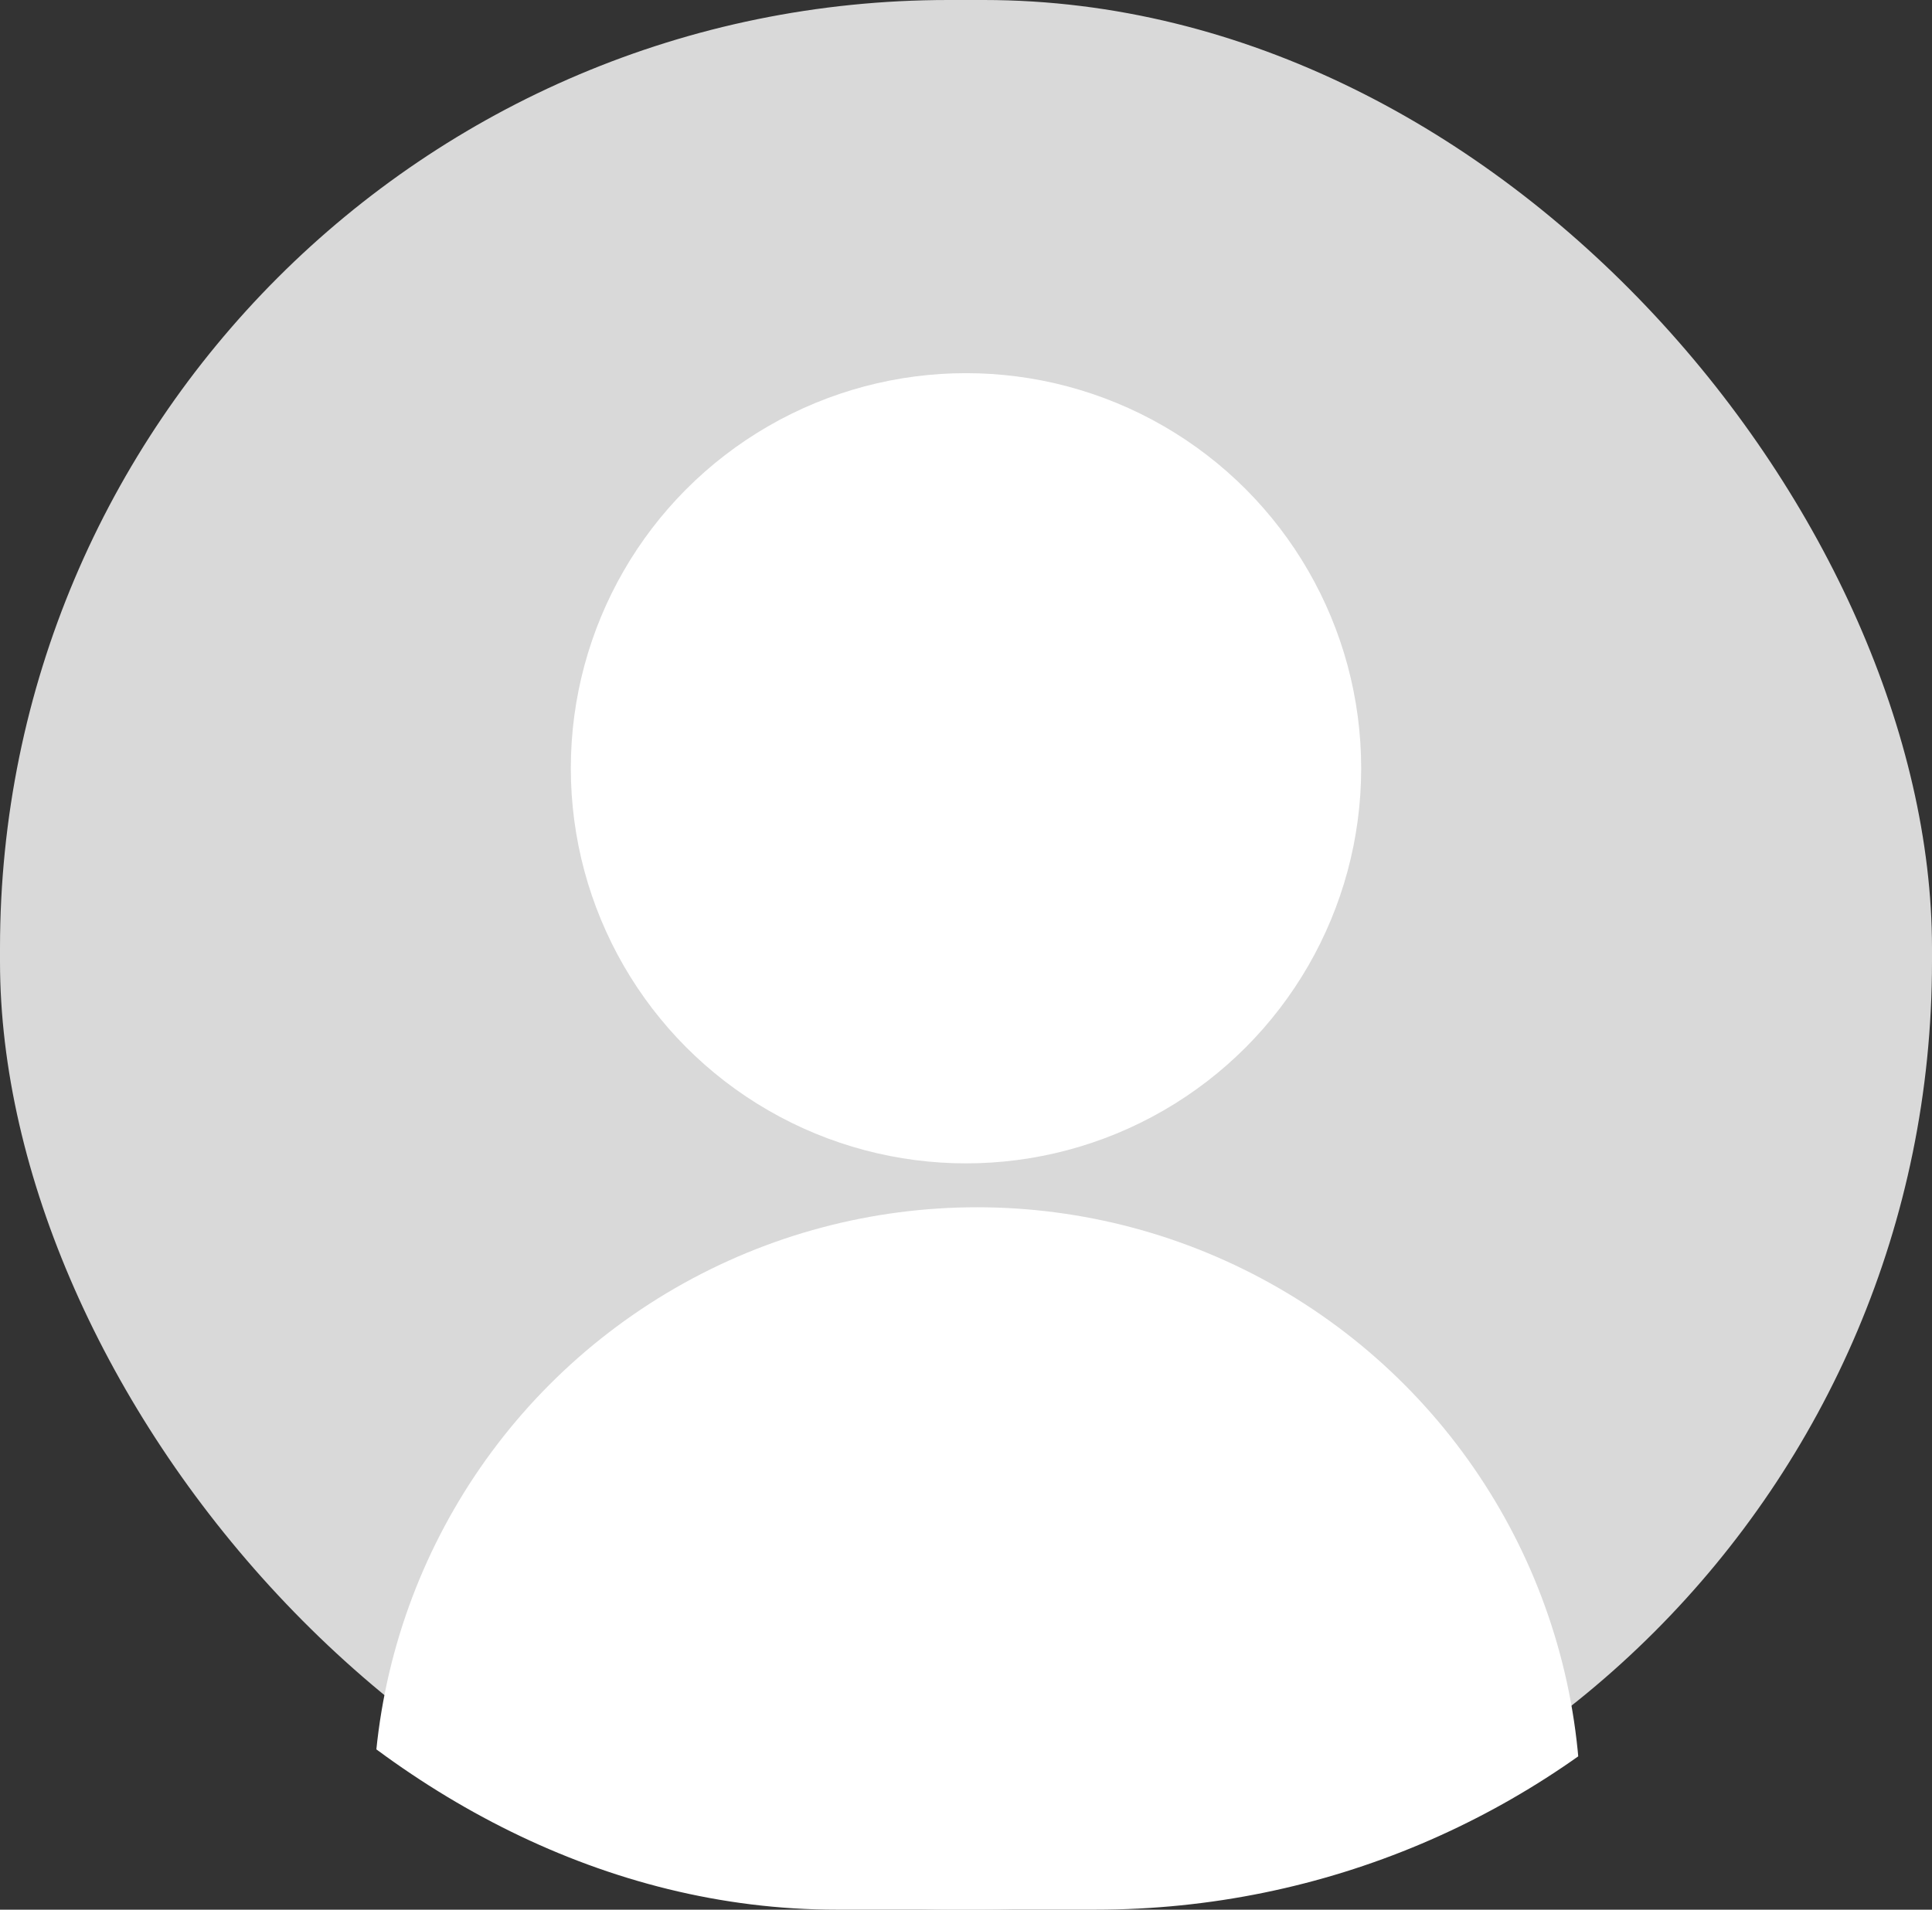
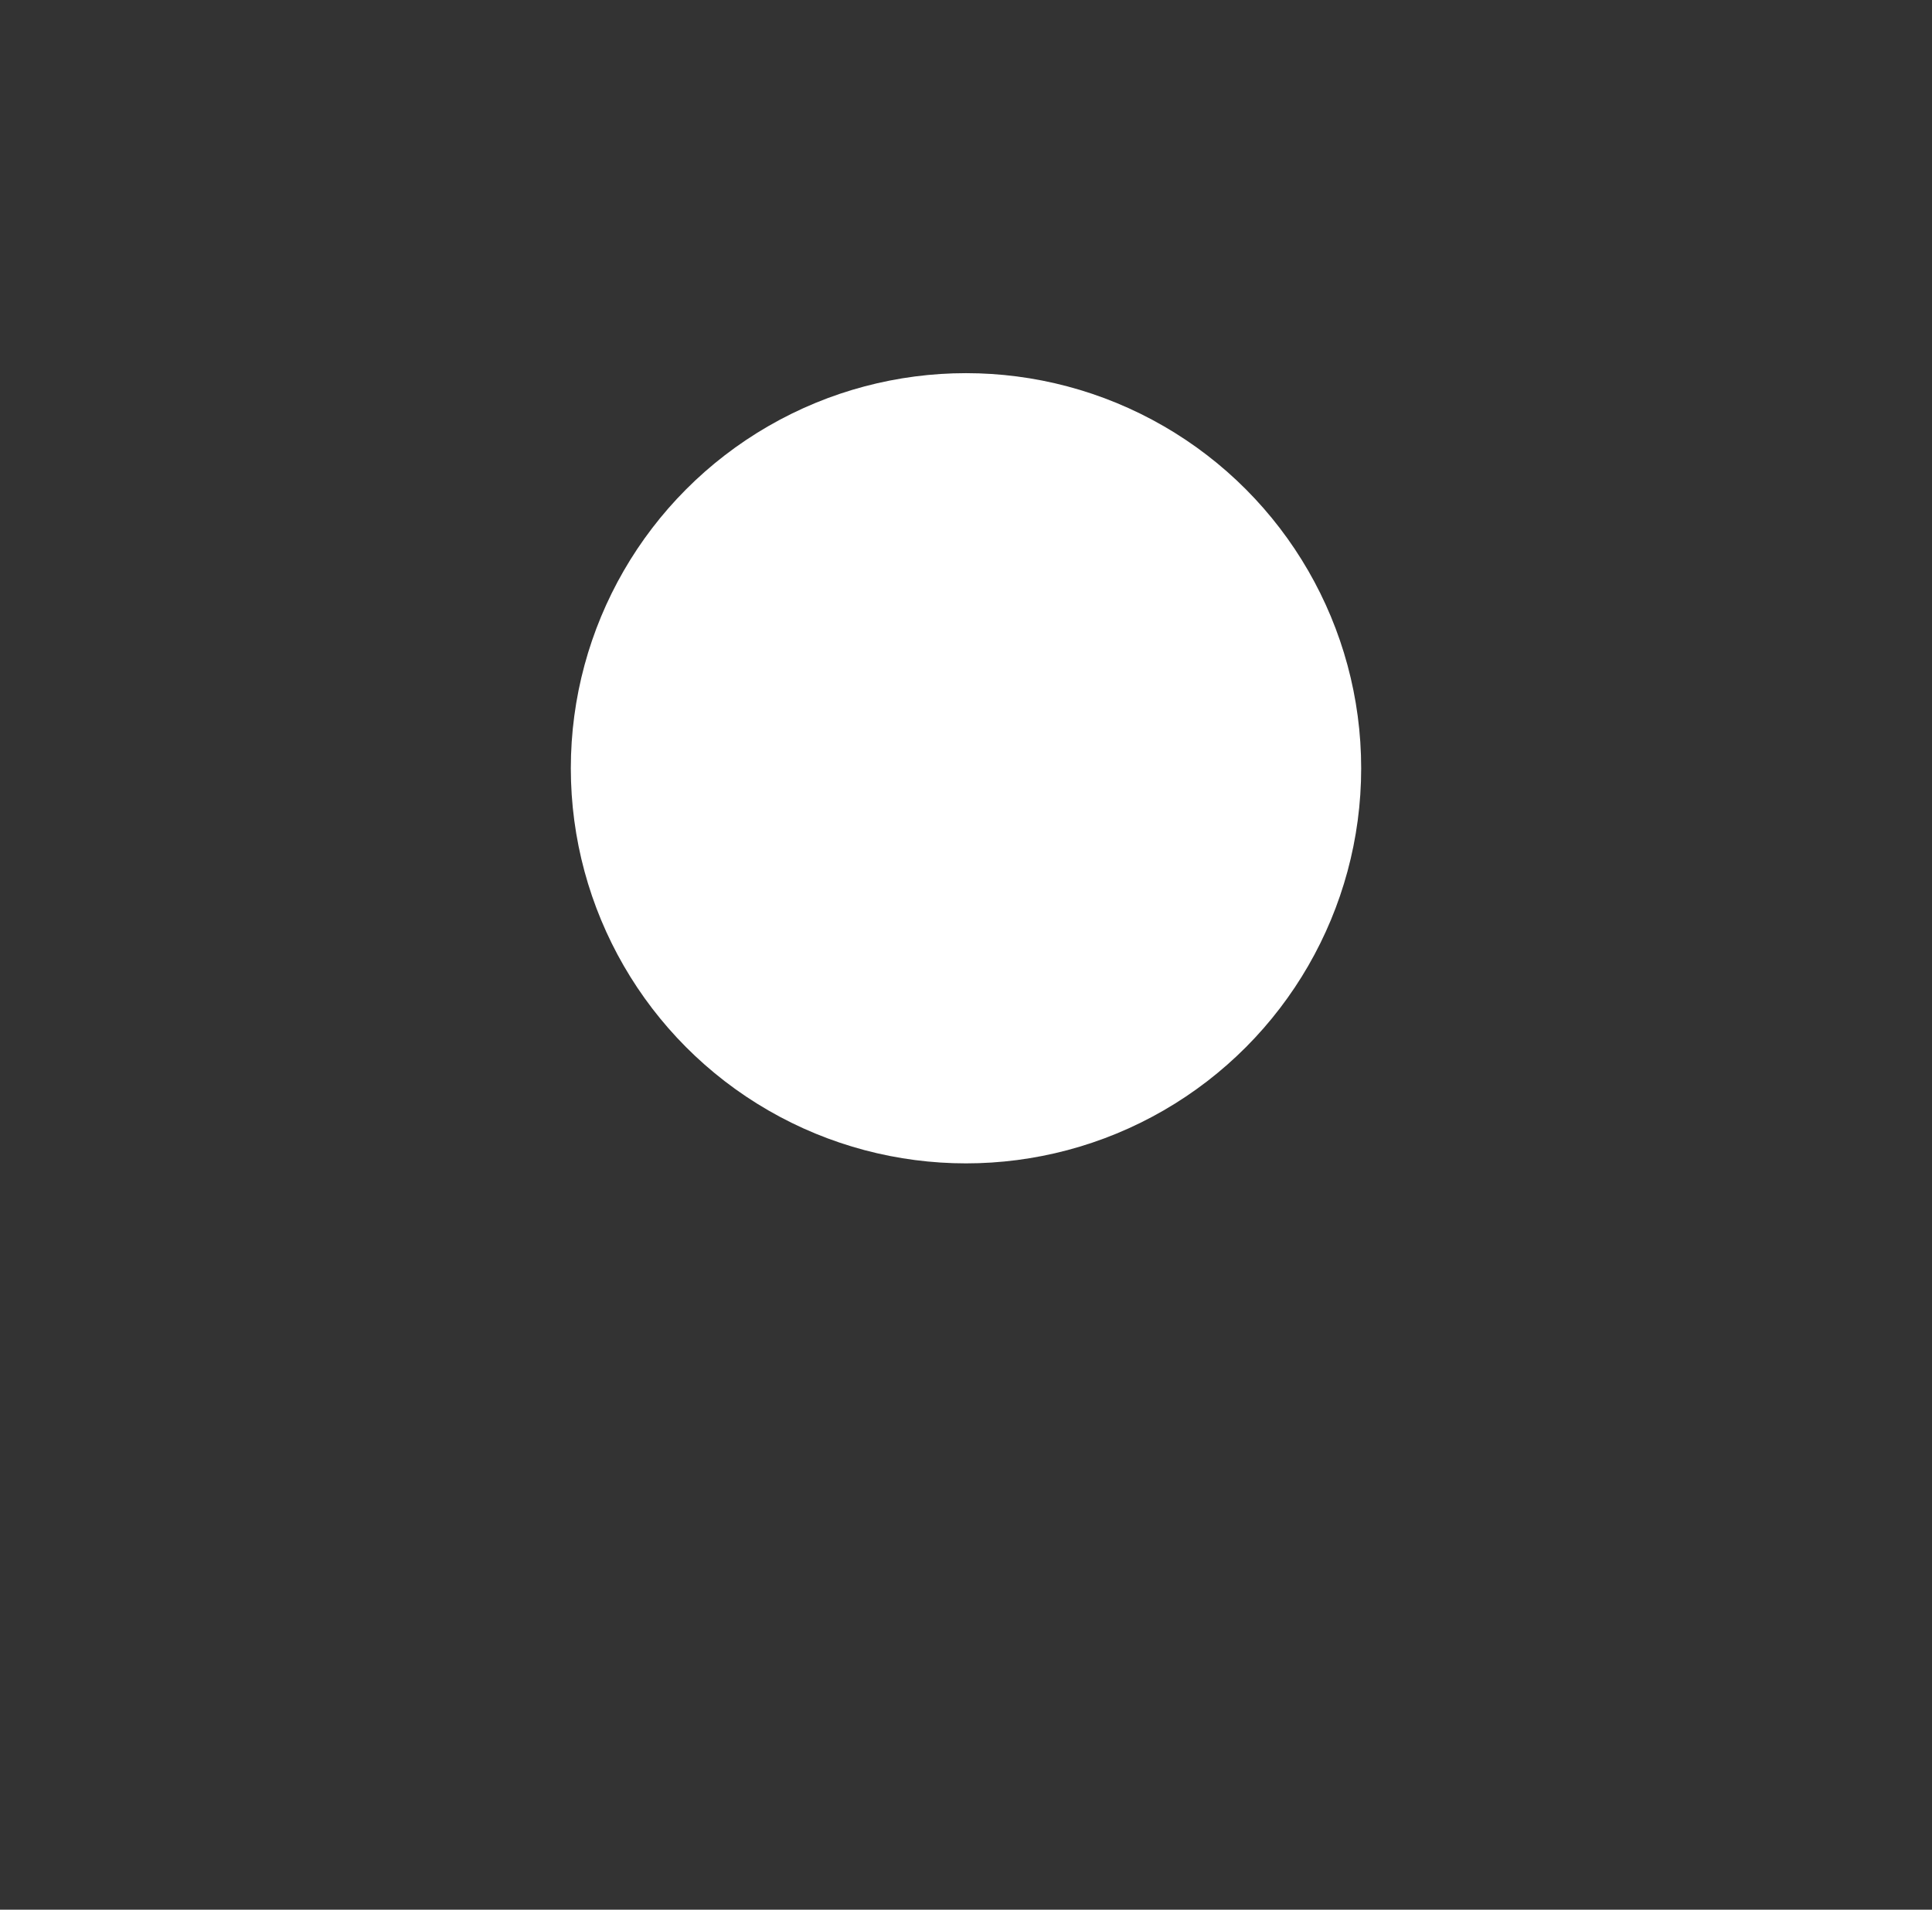
<svg xmlns="http://www.w3.org/2000/svg" width="138.552" height="136.977" viewBox="0 0 138.552 136.977">
  <rect x="0" y="0" width="138.552" height="136.977" fill="#333333" stroke="none" />
  <defs>
    <clipPath id="clip-path">
      <rect id="長方形_801" data-name="長方形 801" width="138.552" height="136.977" rx="60" fill="#fff" stroke="#707070" stroke-width="1" />
    </clipPath>
  </defs>
  <g id="グループ_304" data-name="グループ 304" transform="translate(-567.477 -7385.51)">
    <g id="グループ_302" data-name="グループ 302" transform="translate(567.477 7385.51)">
-       <rect id="長方形_800" data-name="長方形 800" width="138.552" height="136.977" rx="68" transform="translate(0)" fill="#d9d9d9" />
      <g id="マスクグループ_10" data-name="マスクグループ 10" transform="translate(0)" clip-path="url(#clip-path)">
        <g id="グループ_266" data-name="グループ 266" transform="translate(26.766 26.766)">
          <circle id="楕円形_45" data-name="楕円形 45" cx="28.34" cy="28.34" r="28.34" transform="translate(14.17 0)" fill="#fff" />
-           <circle id="楕円形_46" data-name="楕円形 46" cx="43.297" cy="43.297" r="43.297" transform="translate(0 59.829)" fill="#fff" />
        </g>
      </g>
    </g>
  </g>
</svg>